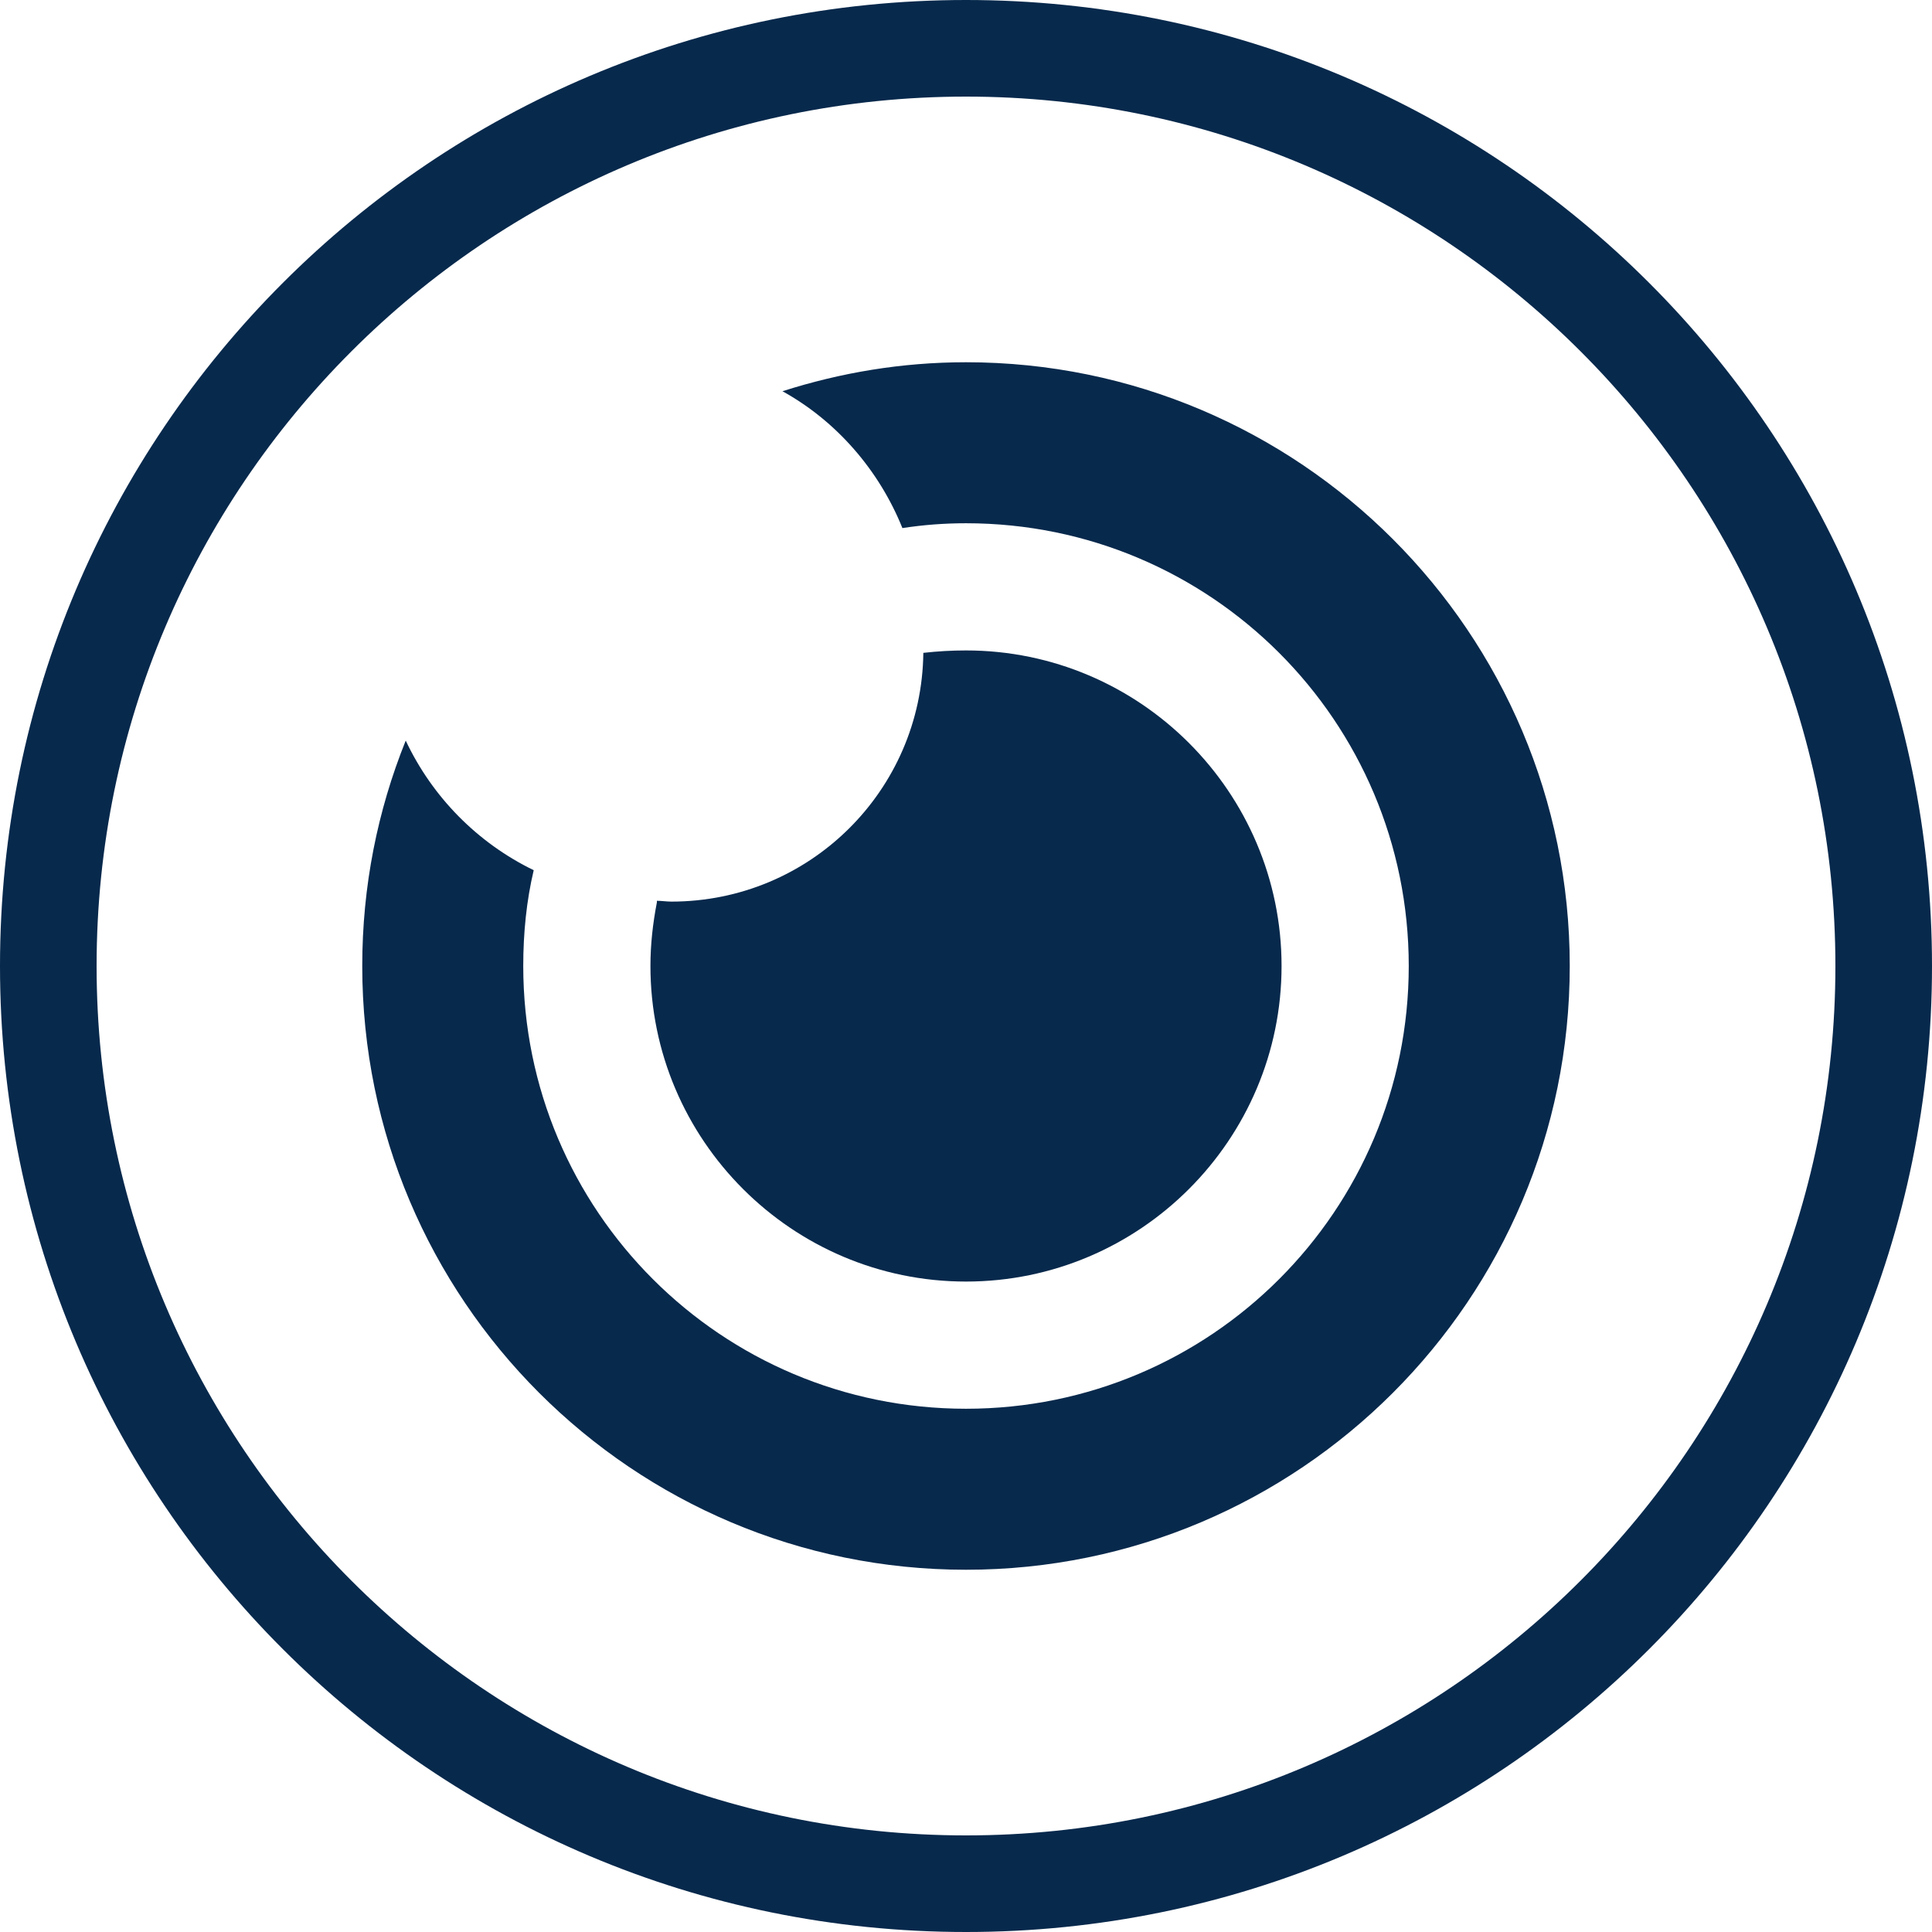
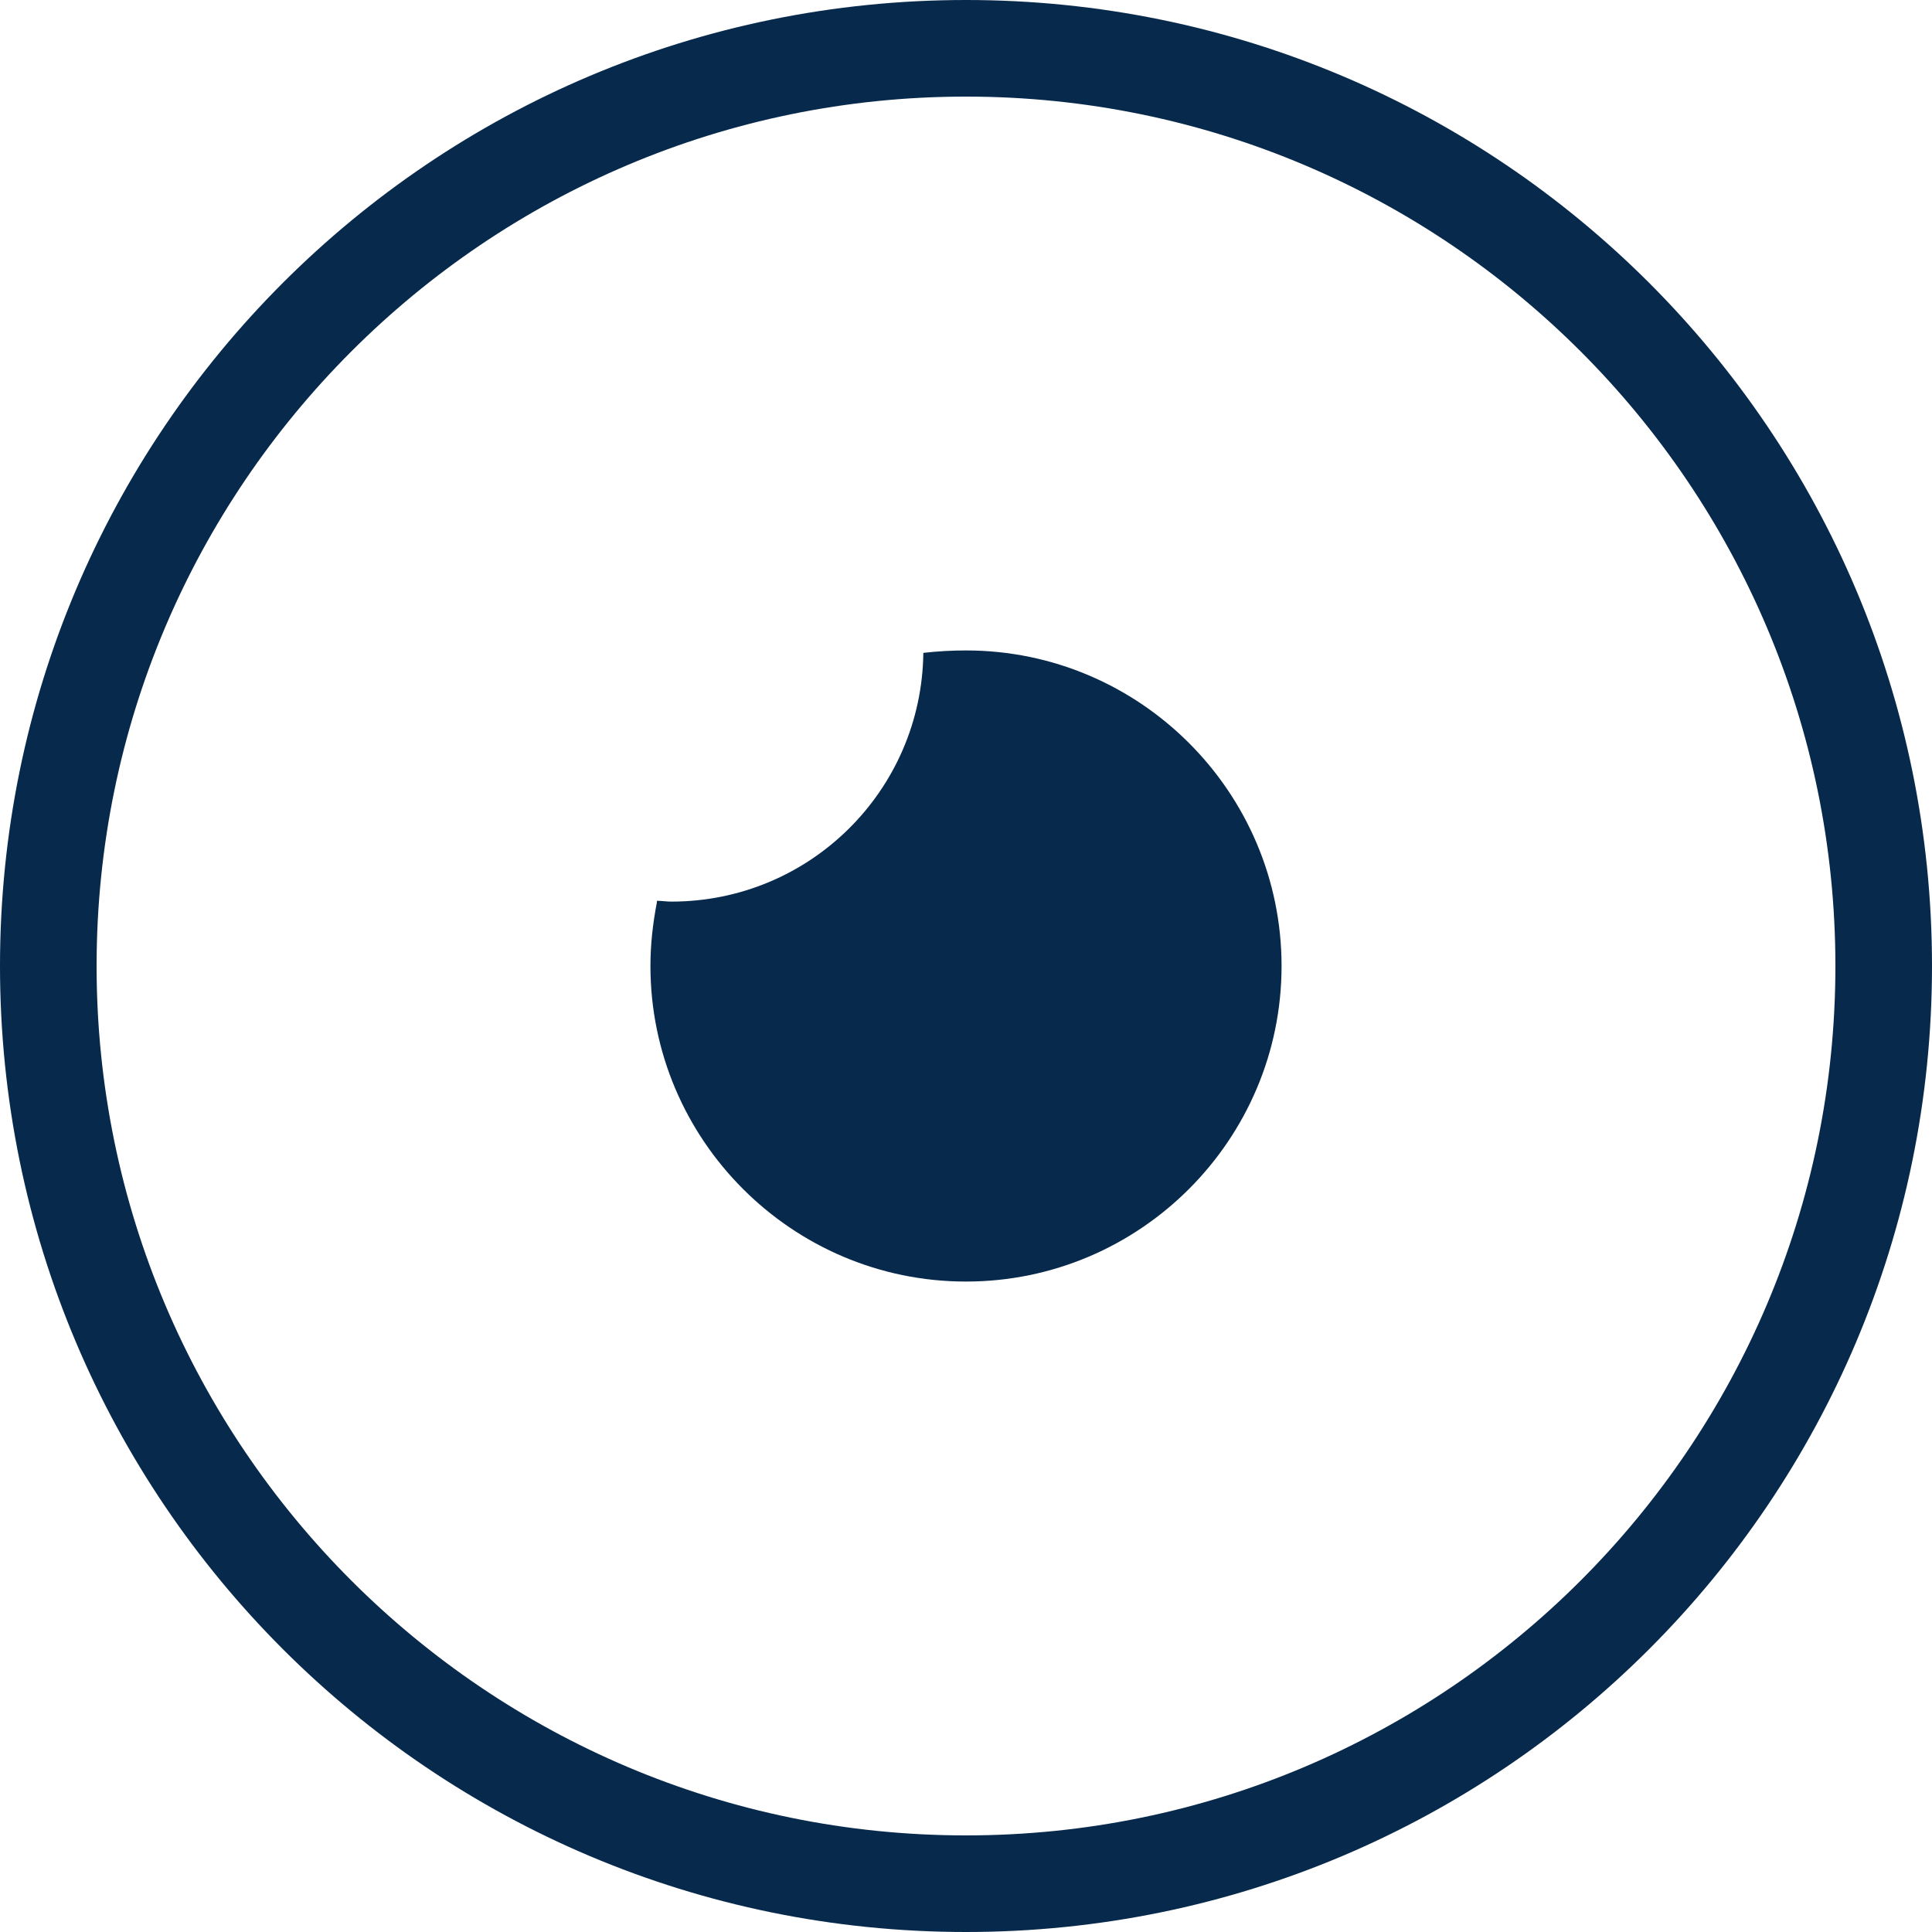
<svg xmlns="http://www.w3.org/2000/svg" version="1.1" id="Layer_1" x="0px" y="0px" viewBox="0 0 24 24" style="enable-background:new 0 0 24 24;" xml:space="preserve">
  <style type="text/css">
	.st0{fill:#07294C;}
</style>
  <g>
    <g>
      <g>
        <path class="st0" d="M12,1.2c5.96,0,10.8,4.84,10.8,10.8S17.96,22.8,12,22.8S1.2,17.96,1.2,12S6.04,1.2,12,1.2 M12,0     C5.37,0,0,5.37,0,12c0,6.63,5.37,12,12,12s12-5.37,12-12C24,5.37,18.63,0,12,0L12,0z" />
-         <path class="st0" d="M11.21,6.56c-0.29-0.72-0.82-1.33-1.49-1.7l0,0C10.44,4.63,11.2,4.5,12,4.5c4.14,0,7.5,3.36,7.5,7.5     c0,4.14-3.36,7.5-7.5,7.5c-4.14,0-7.5-3.36-7.5-7.5c0-0.99,0.19-1.93,0.54-2.8l0,0c0.33,0.7,0.89,1.27,1.59,1.61l0,0     C6.54,11.19,6.5,11.59,6.5,12c0,3.04,2.46,5.5,5.5,5.5c3.04,0,5.5-2.46,5.5-5.5c0-3.04-2.46-5.5-5.5-5.5l0,0     C11.73,6.5,11.47,6.52,11.21,6.56L11.21,6.56z" />
      </g>
      <path class="st0" d="M12,8.08c2.16,0,3.92,1.76,3.92,3.92s-1.76,3.92-3.92,3.92S8.08,14.16,8.08,12c0-0.27,0.03-0.53,0.08-0.79    l0-0.02c0.06,0,0.12,0.01,0.18,0.01c1.72,0,3.11-1.38,3.13-3.09l0,0C11.65,8.09,11.82,8.08,12,8.08" />
    </g>
  </g>
</svg>